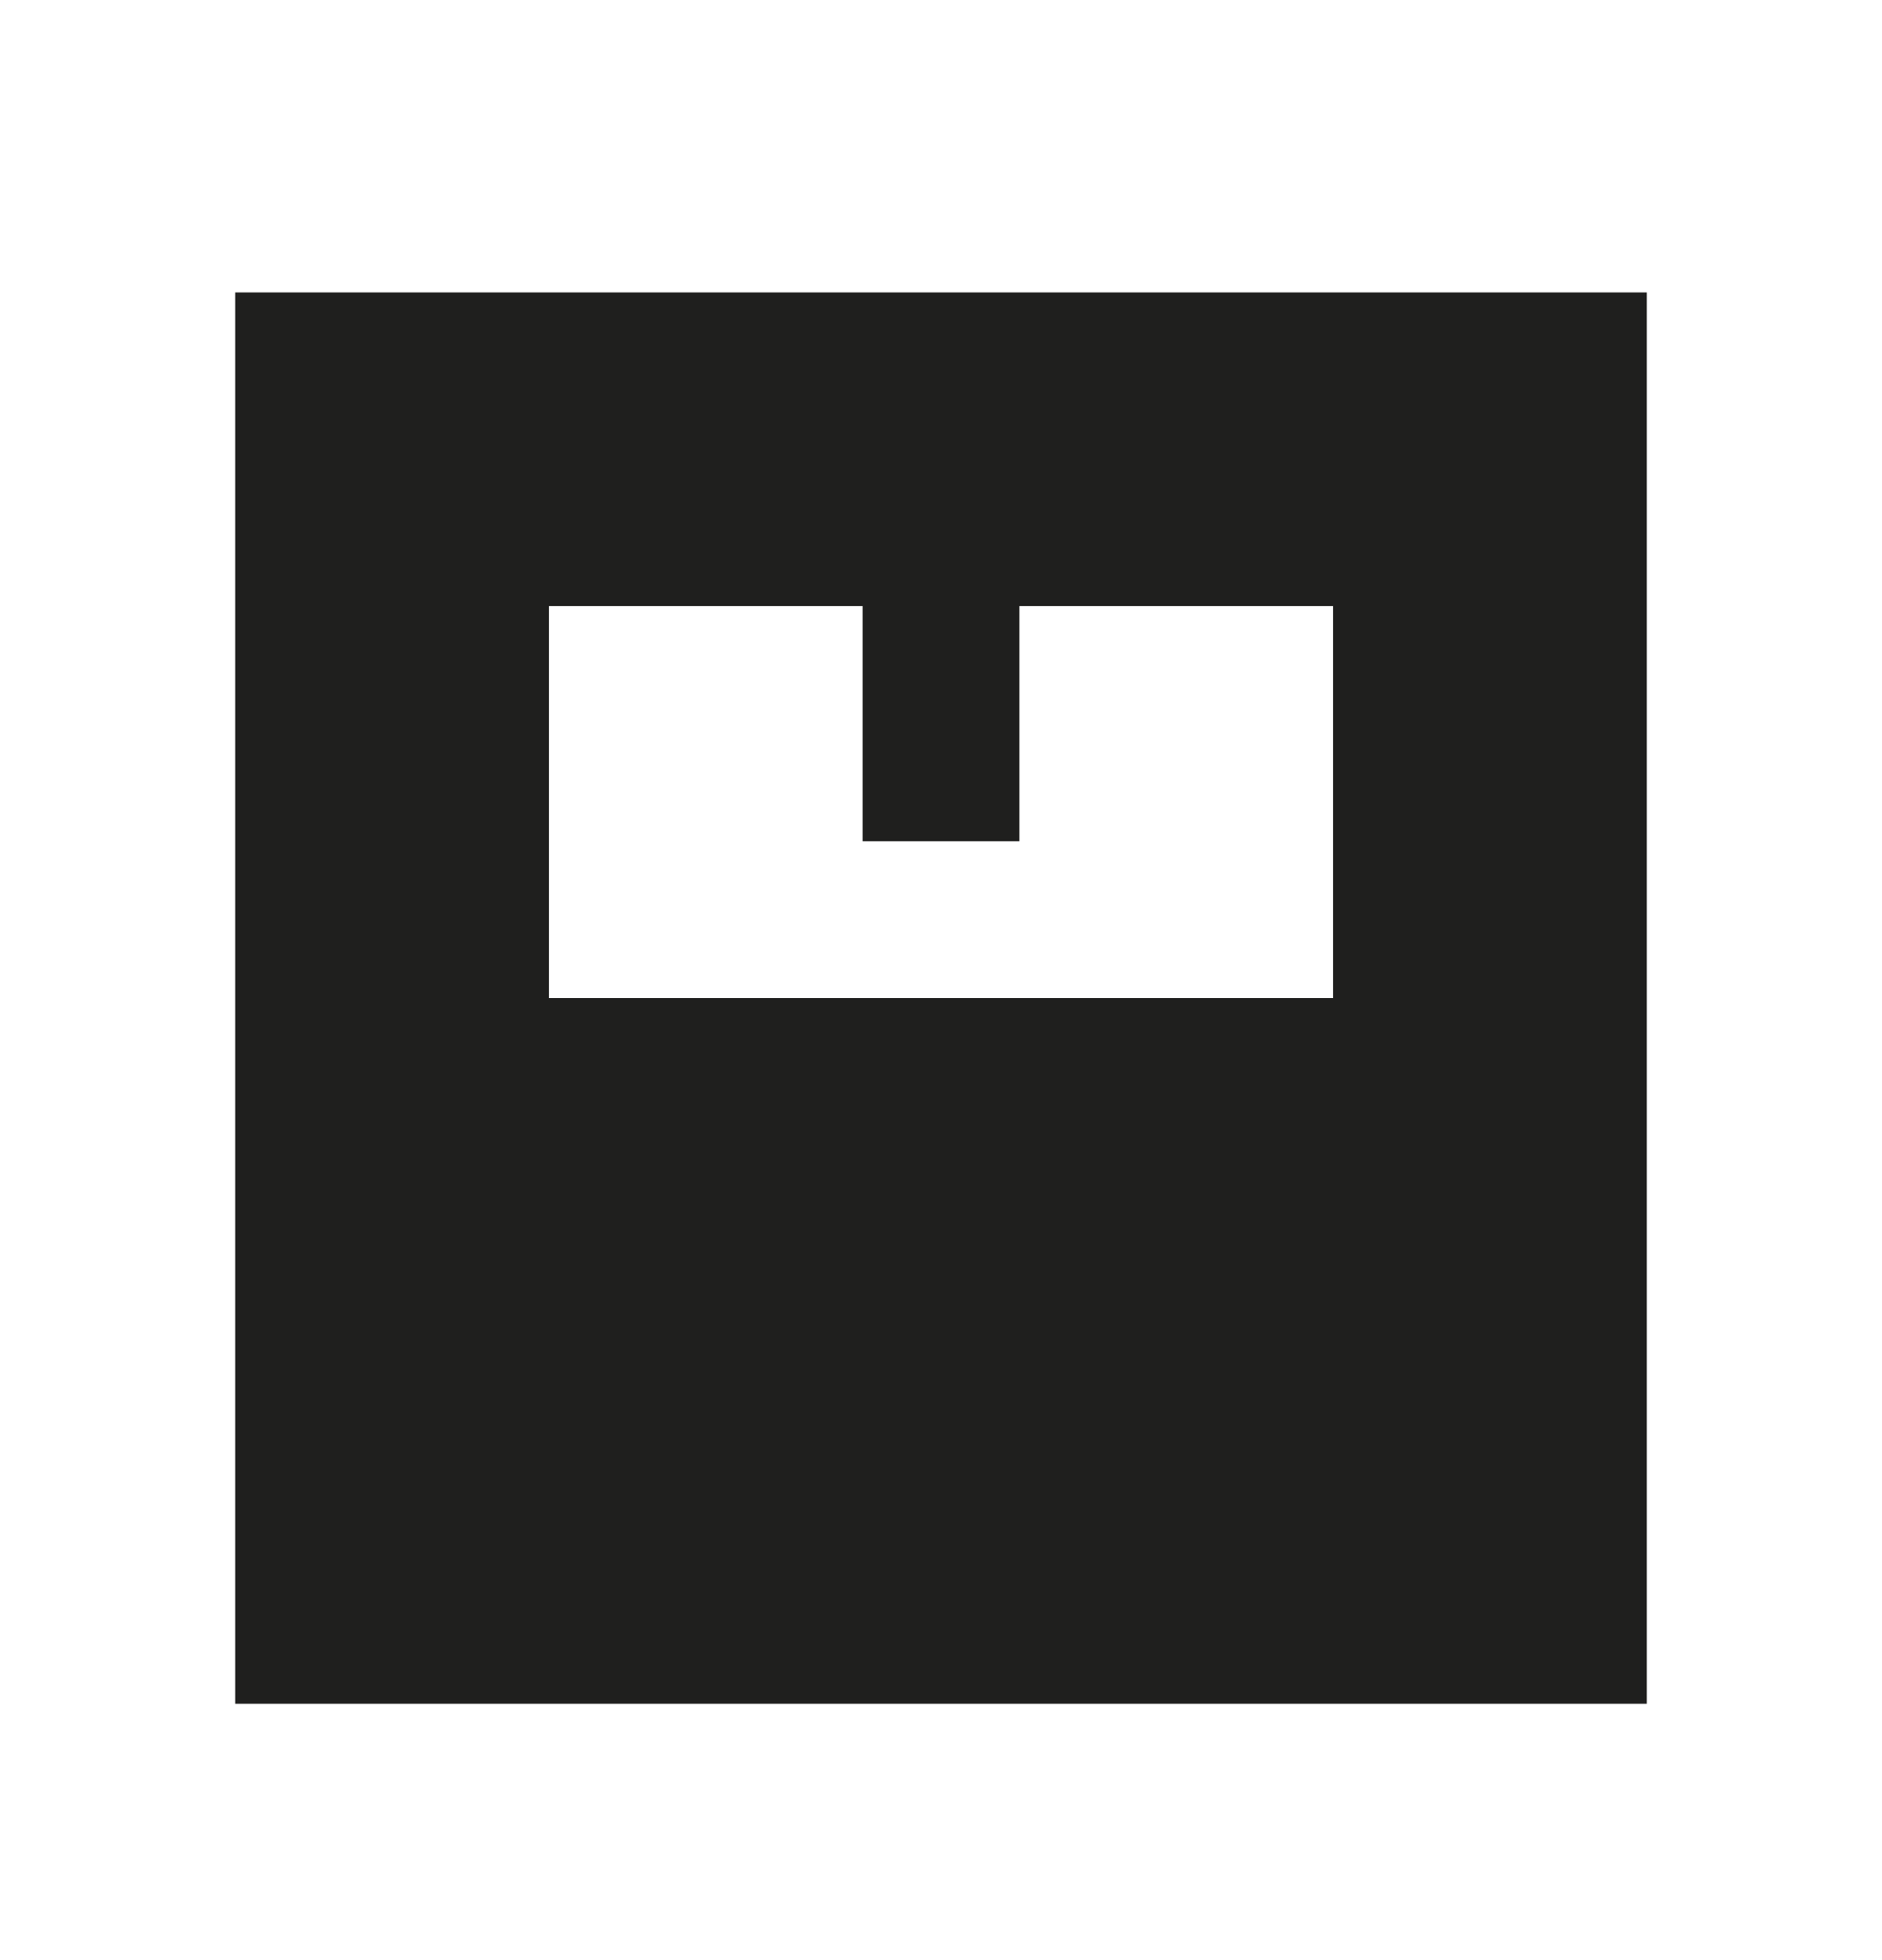
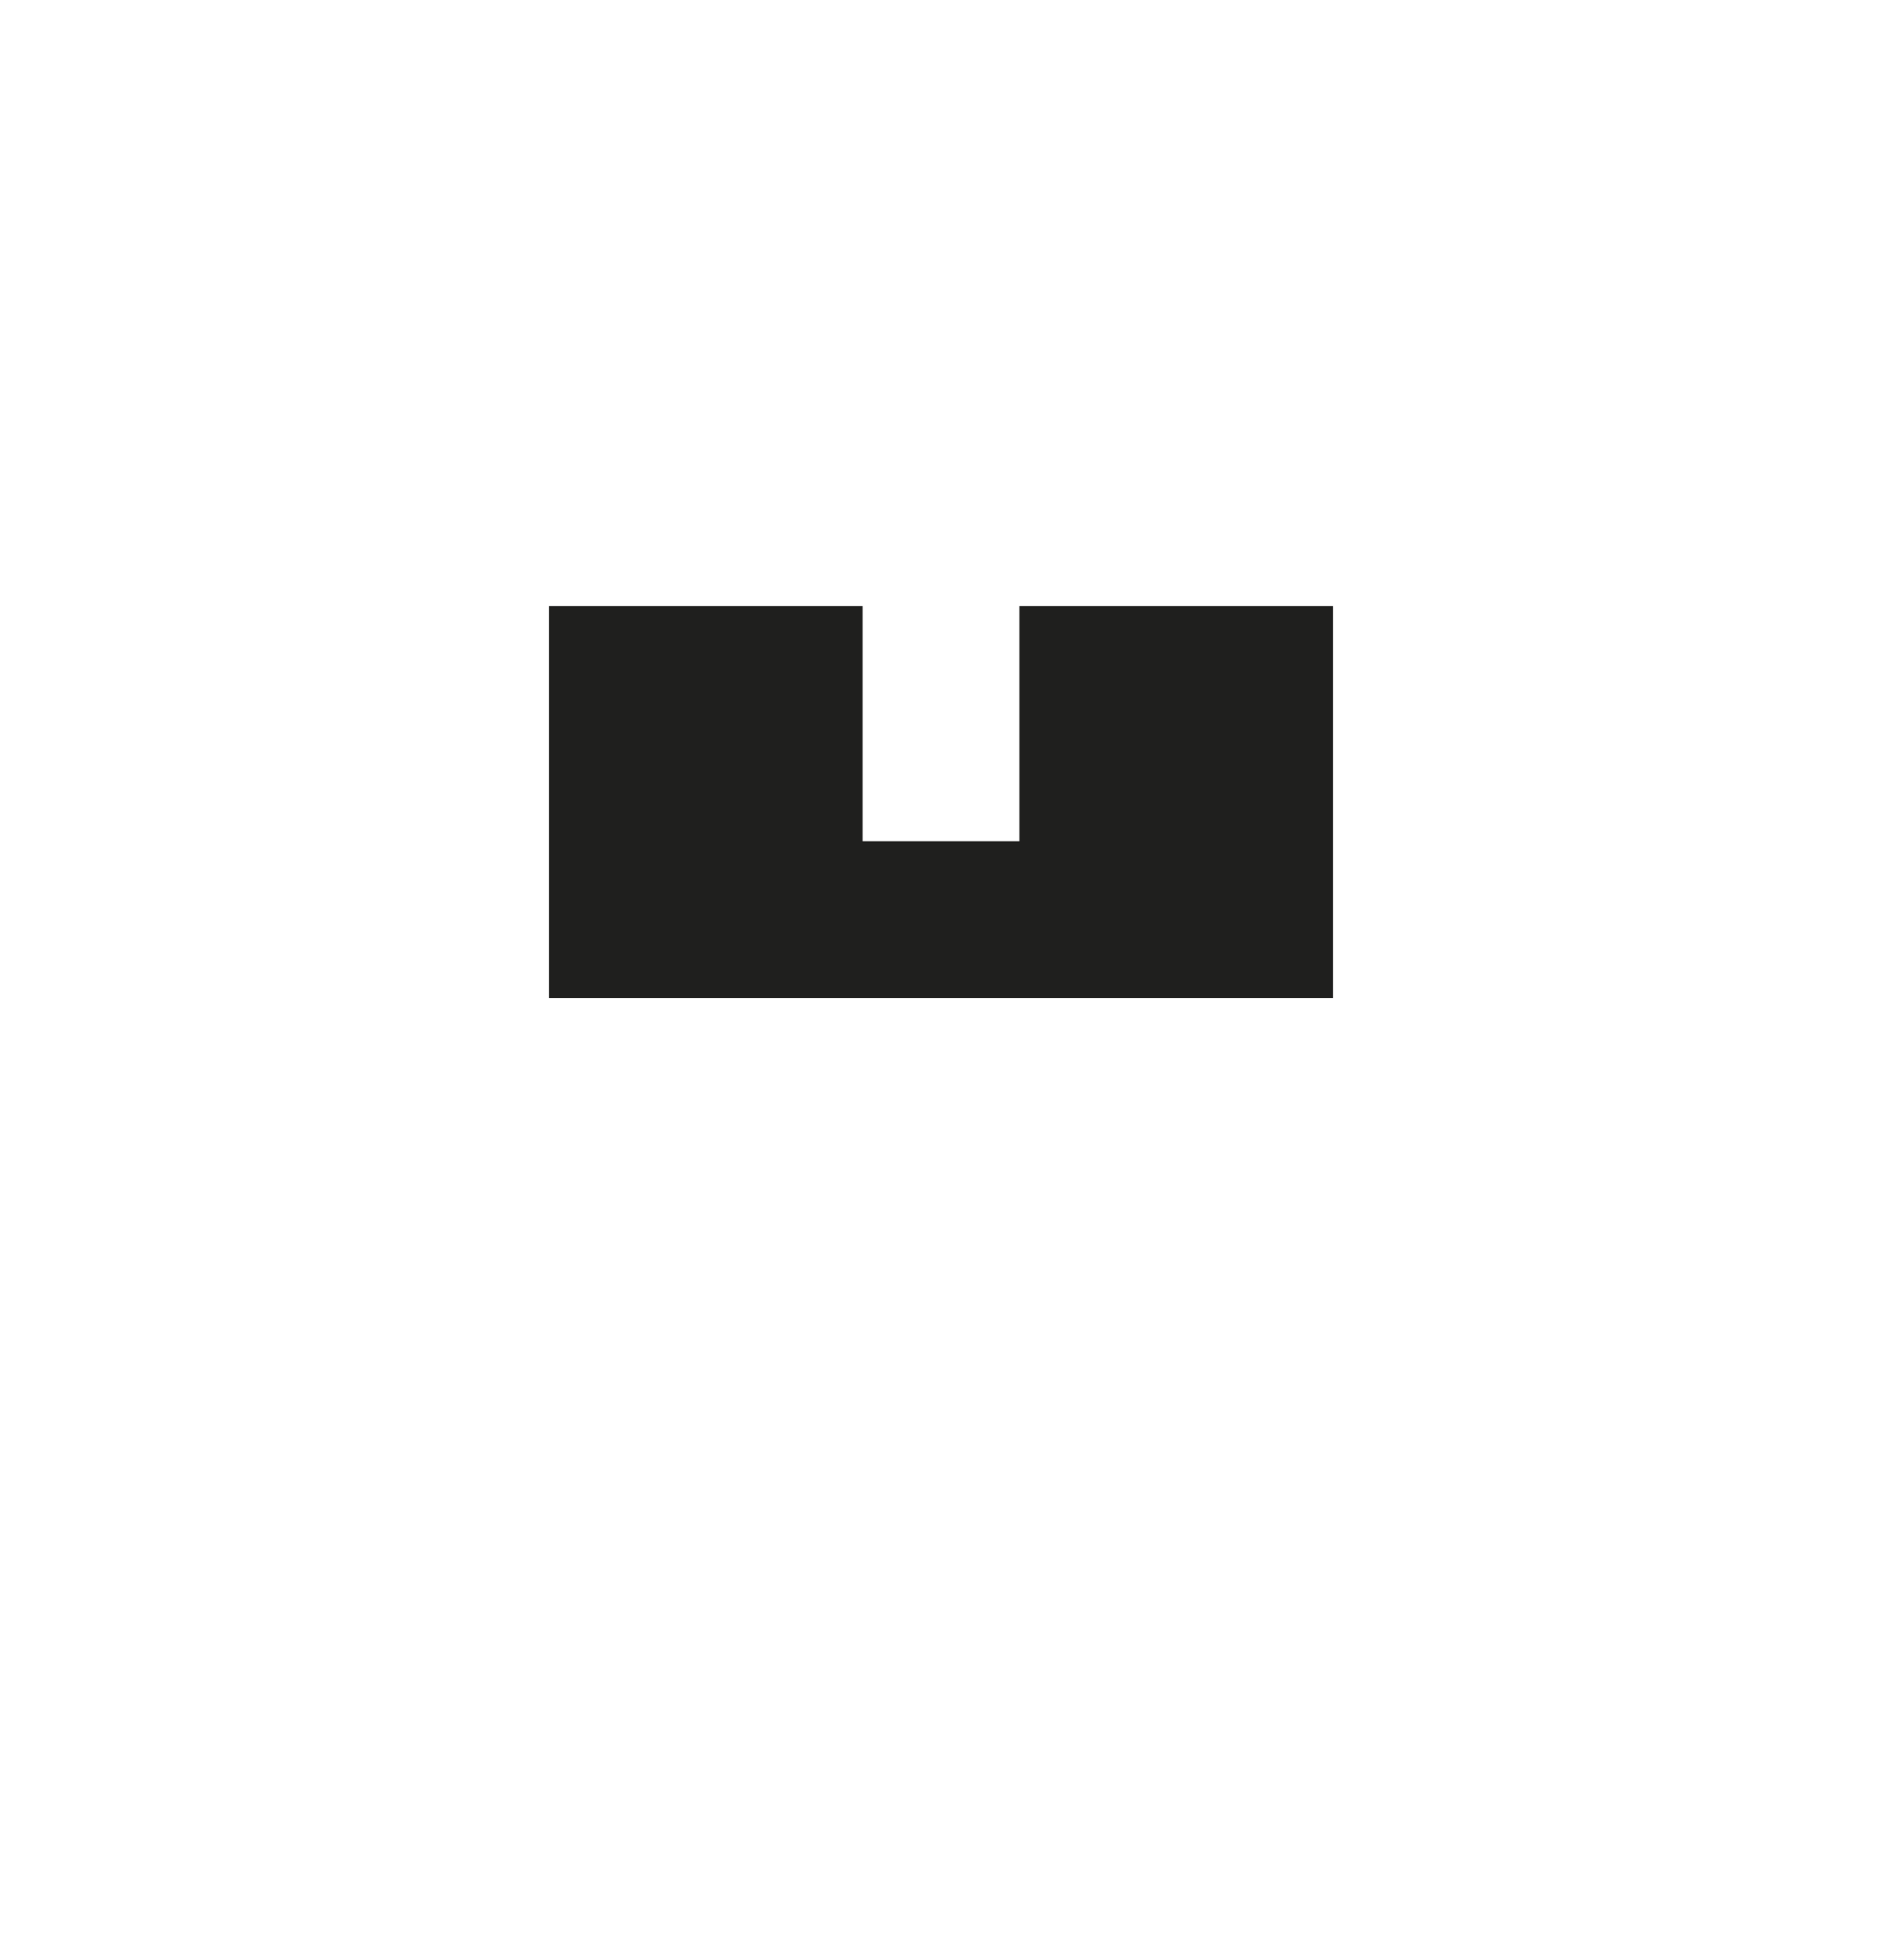
<svg xmlns="http://www.w3.org/2000/svg" width="24" height="25" viewBox="0 0 24 25" fill="none">
-   <path fill-rule="evenodd" clip-rule="evenodd" d="M3 3.73V21.73H21V3.73H3ZM13 7.73H17V12.73H7V7.73H11V10.73H13V7.73Z" fill="#1F1F1E" />
+   <path fill-rule="evenodd" clip-rule="evenodd" d="M3 3.73V21.73H21H3ZM13 7.73H17V12.73H7V7.73H11V10.73H13V7.73Z" fill="#1F1F1E" />
</svg>